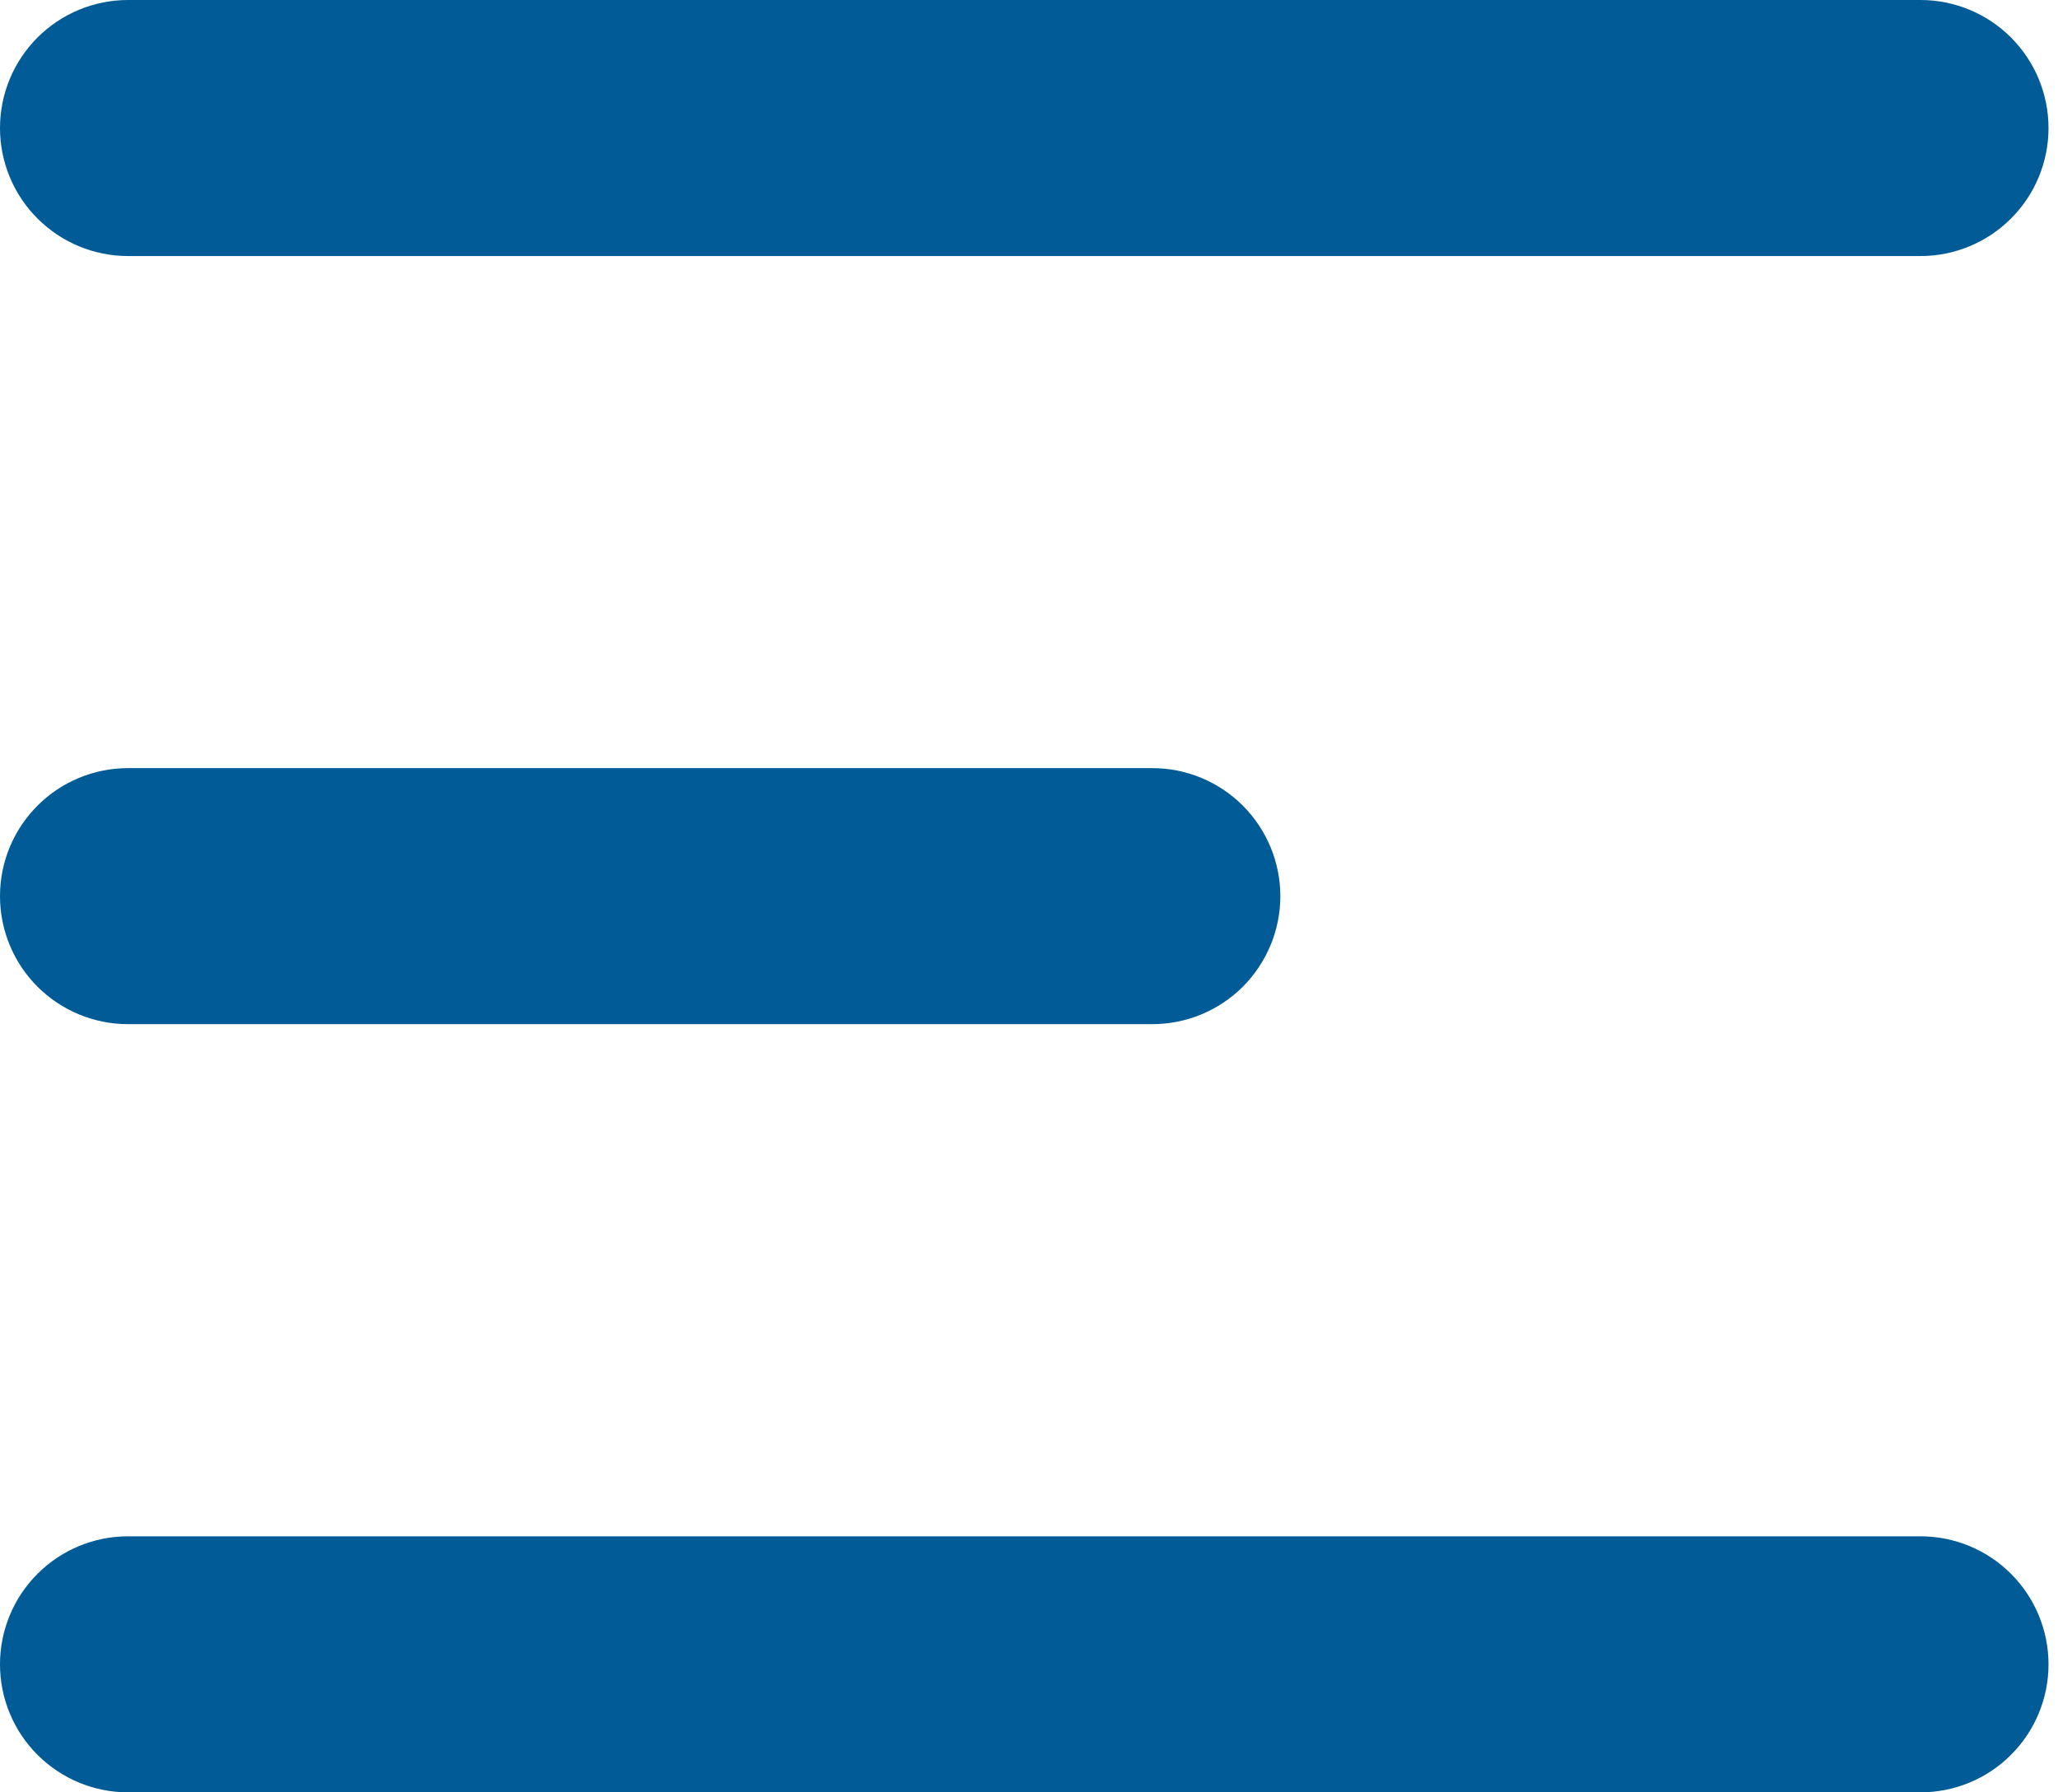
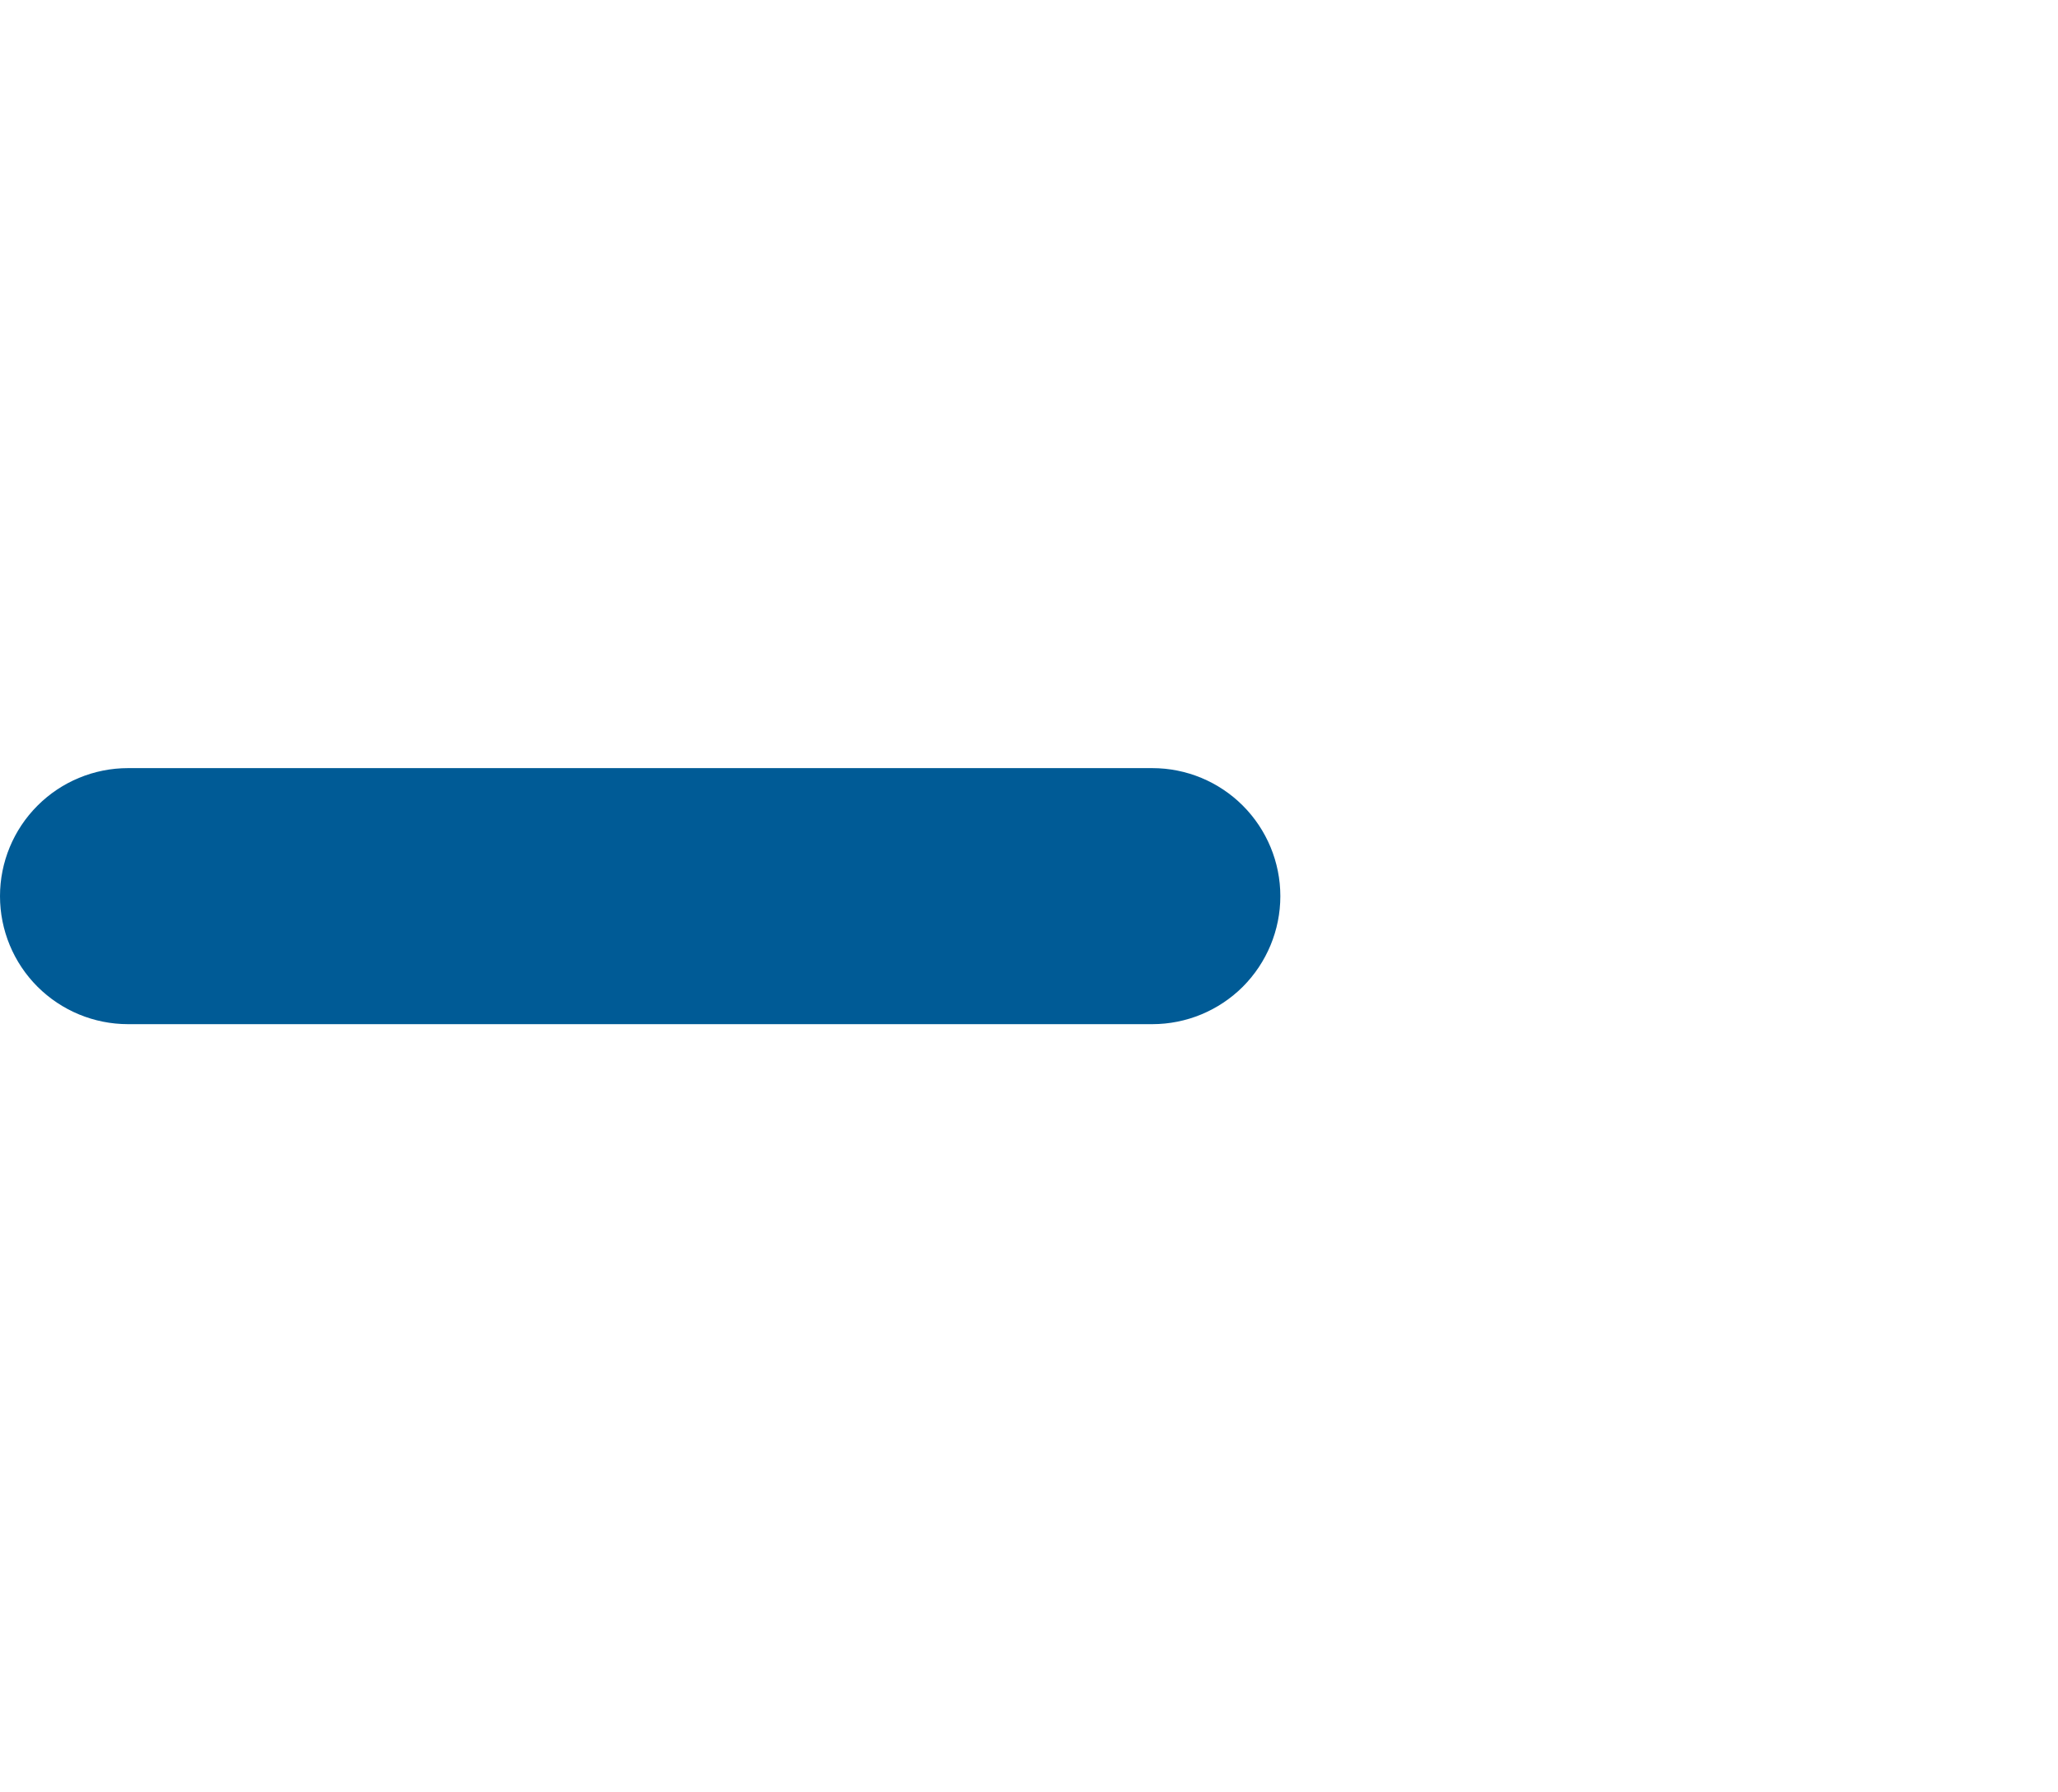
<svg xmlns="http://www.w3.org/2000/svg" width="31" height="27" viewBox="0 0 31 27" fill="none">
-   <path d="M0 1.929C0 1.417 0.203 0.927 0.565 0.565C0.927 0.203 1.417 0 1.929 0H28.929C29.44 0 29.931 0.203 30.292 0.565C30.654 0.927 30.857 1.417 30.857 1.929C30.857 2.44 30.654 2.931 30.292 3.292C29.931 3.654 29.44 3.857 28.929 3.857H1.929C1.417 3.857 0.927 3.654 0.565 3.292C0.203 2.931 0 2.44 0 1.929Z" fill="#005B96" />
-   <path d="M0 25.072C0 24.56 0.203 24.07 0.565 23.708C0.927 23.346 1.417 23.143 1.929 23.143H28.929C29.44 23.143 29.931 23.346 30.292 23.708C30.654 24.07 30.857 24.56 30.857 25.072C30.857 25.583 30.654 26.074 30.292 26.435C29.931 26.797 29.44 27 28.929 27H1.929C1.417 27 0.927 26.797 0.565 26.435C0.203 26.074 0 25.583 0 25.072Z" fill="#005B96" />
  <path d="M1.929 11.571C1.417 11.571 0.927 11.774 0.565 12.136C0.203 12.498 0 12.988 0 13.5C0 14.011 0.203 14.502 0.565 14.864C0.927 15.225 1.417 15.428 1.929 15.428H17.357C17.869 15.428 18.359 15.225 18.721 14.864C19.082 14.502 19.286 14.011 19.286 13.5C19.286 12.988 19.082 12.498 18.721 12.136C18.359 11.774 17.869 11.571 17.357 11.571H1.929Z" fill="#005B96" />
</svg>